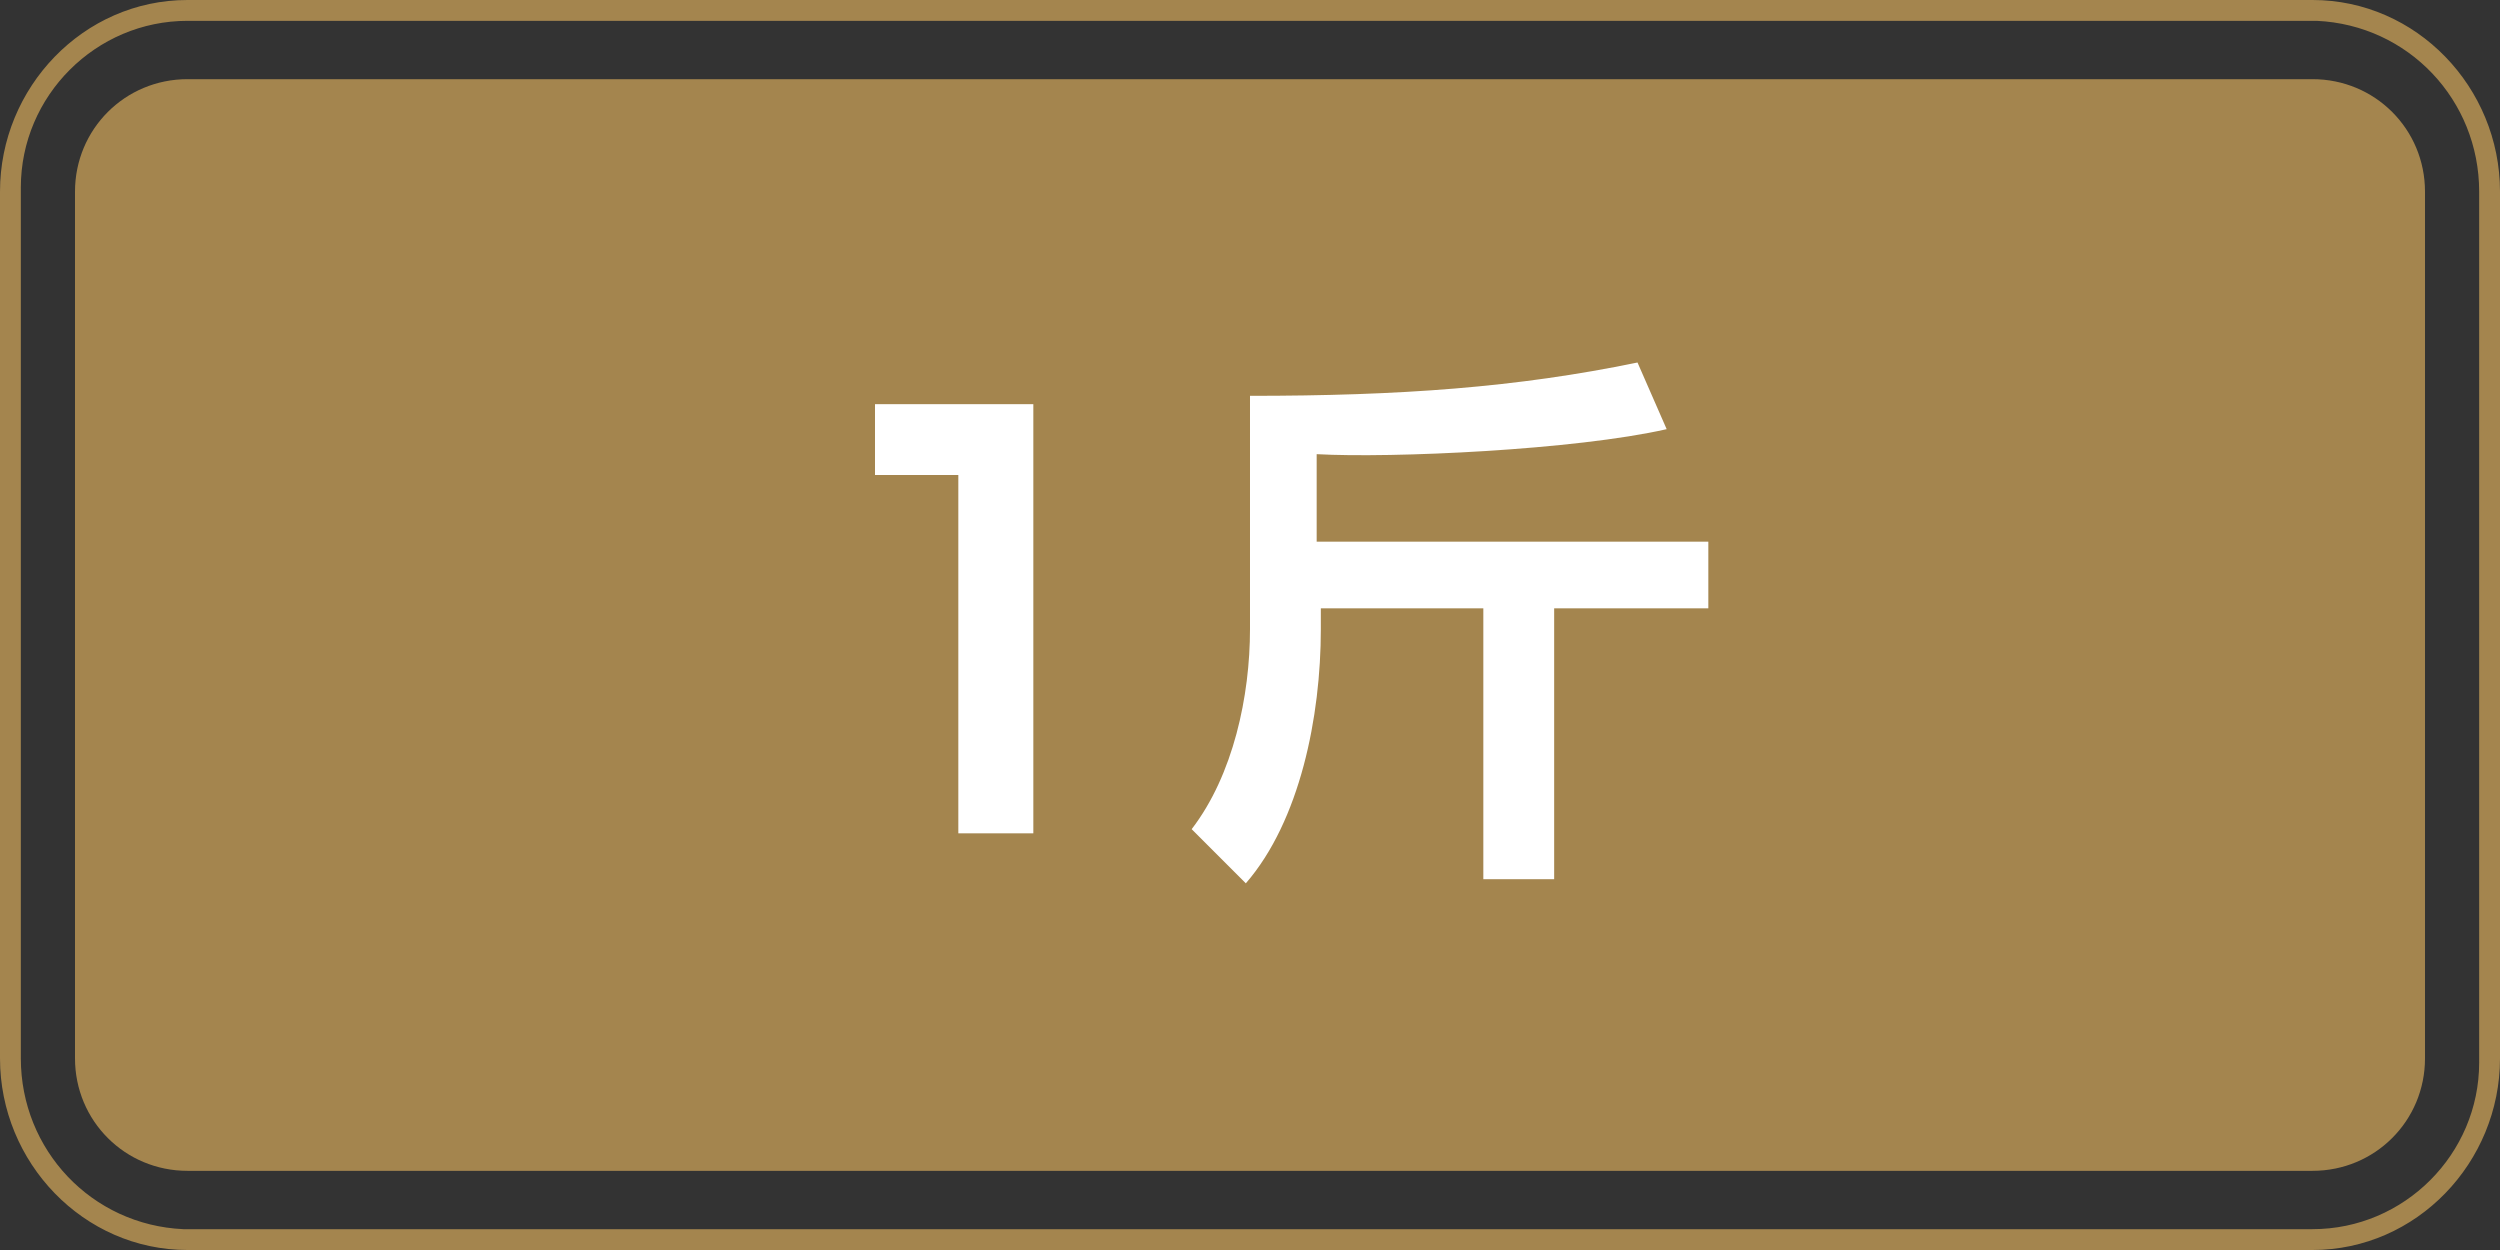
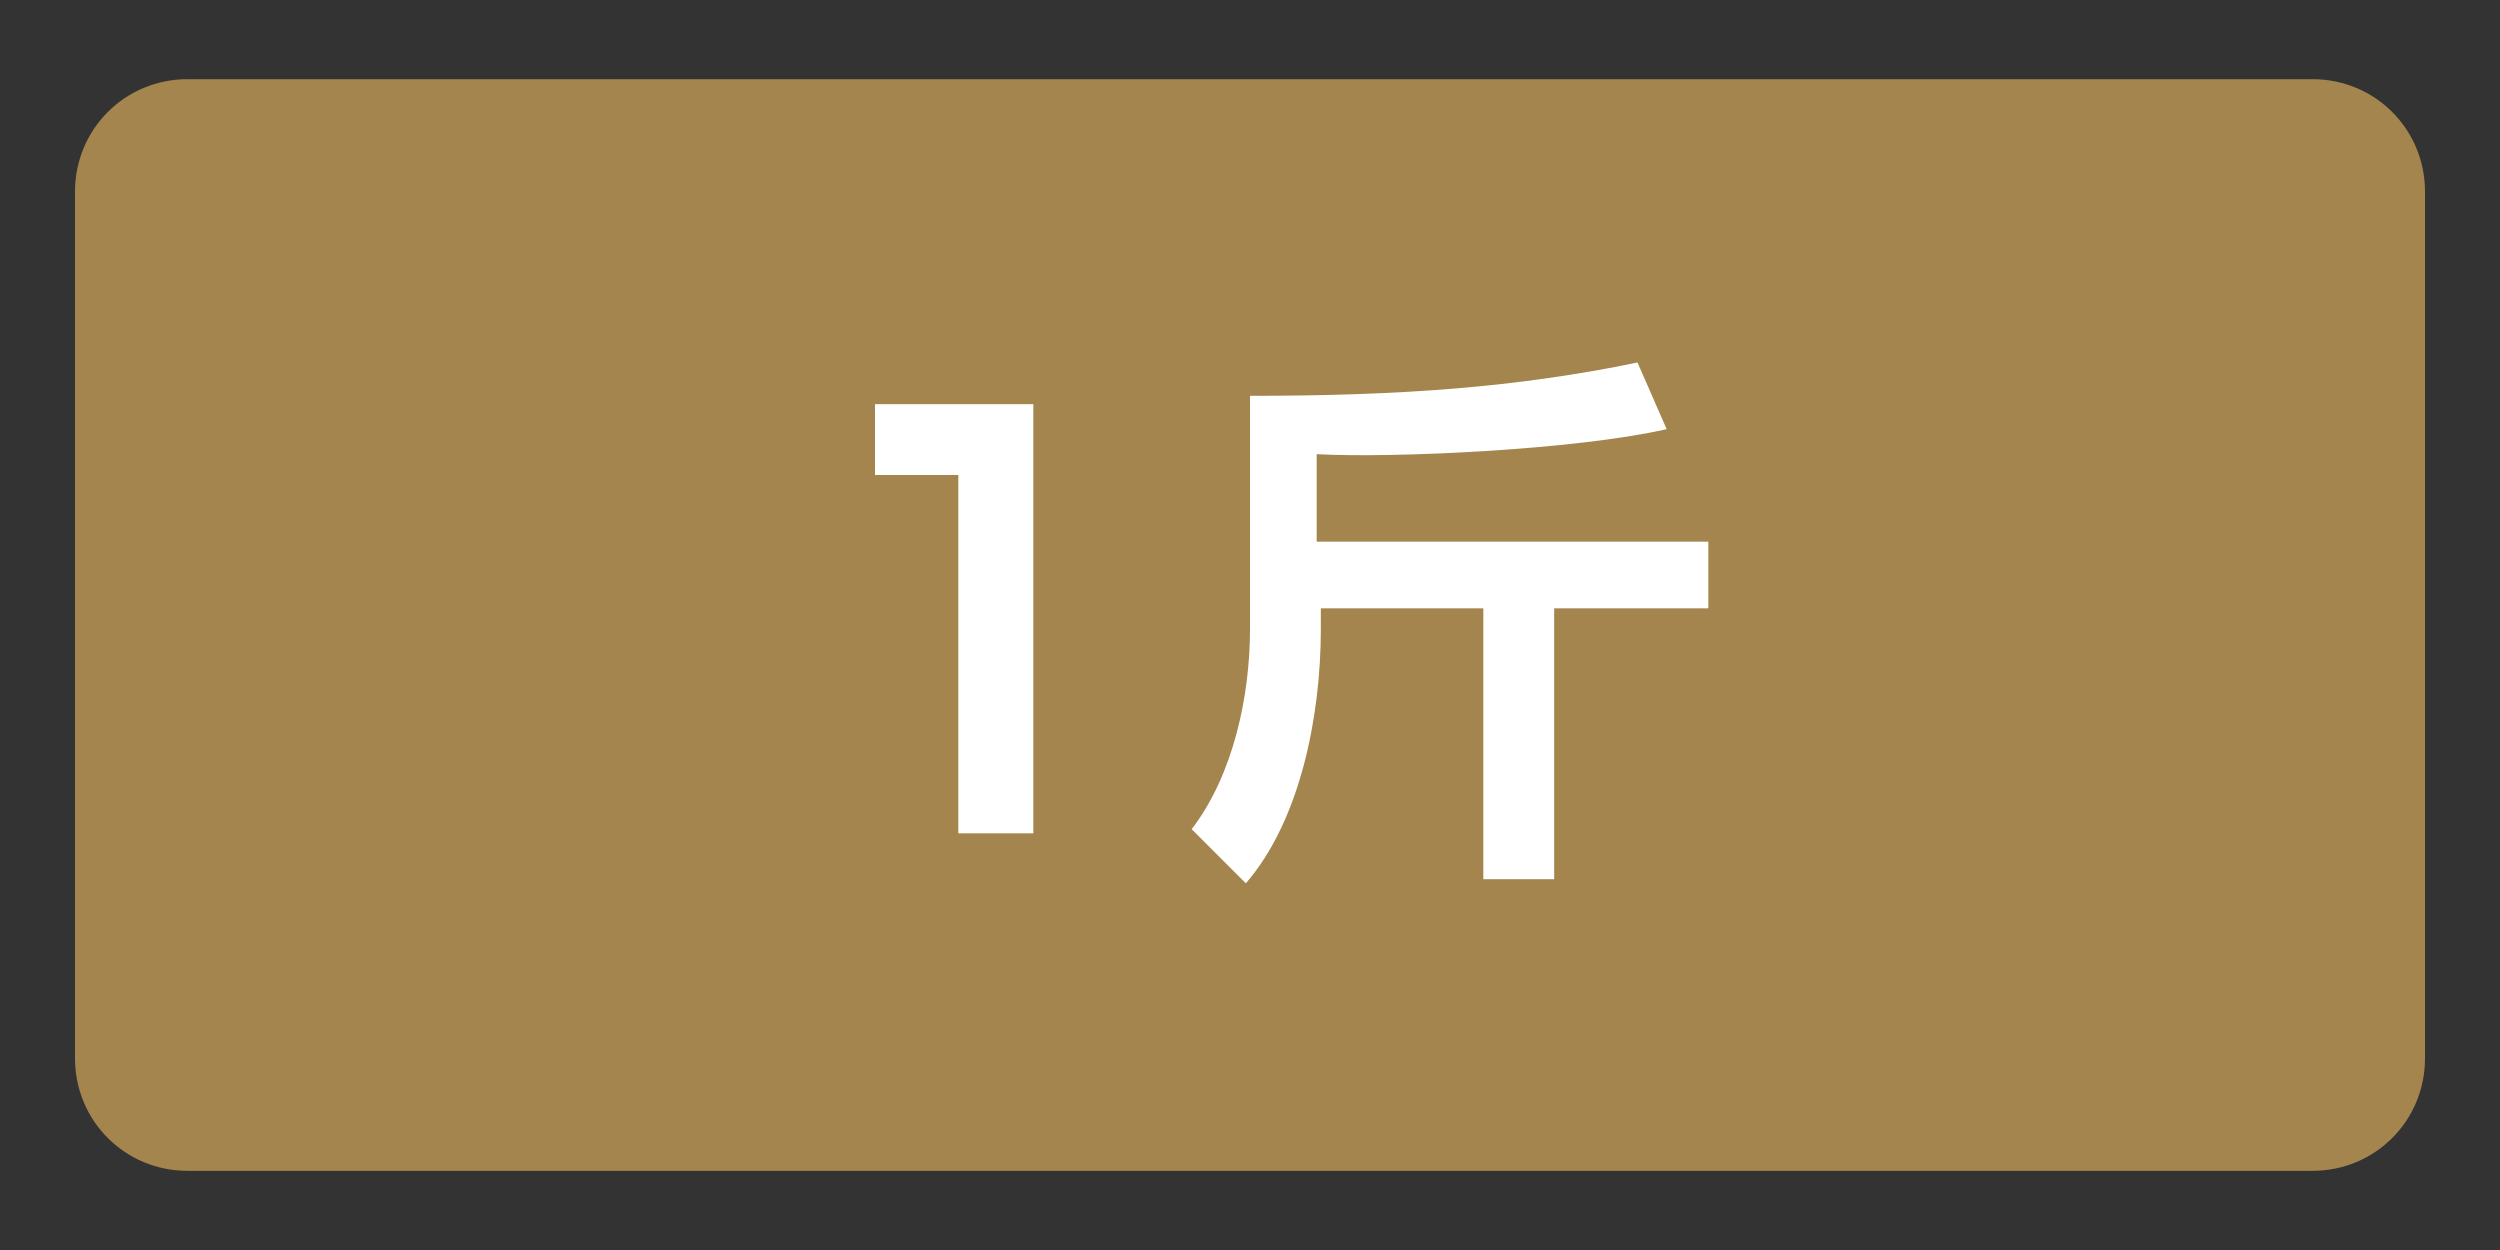
<svg xmlns="http://www.w3.org/2000/svg" version="1.1" id="レイヤー_1" x="0px" y="0px" viewBox="0 0 60 30" style="enable-background:new 0 0 60 30;" xml:space="preserve">
  <rect x="0" y="0" width="60" height="30" fill="#333333" stroke="none" />
  <style type="text/css">
	.st0{fill:#A4854E;}
	.st1{enable-background:new    ;}
	.st2{fill:#FFFFFF;}
</style>
  <g id="レイヤー_1_1_">
    <path class="st0" d="M4.5,1.9h51c1.5,0,2.7,1.2,2.7,2.7v20.8c0,1.5-1.2,2.7-2.7,2.7h-51c-1.5,0-2.7-1.2-2.7-2.7V4.6   C1.8,3.1,3,1.9,4.5,1.9z" />
-     <path class="st0" d="M4.5,0h51C58,0,60,2.1,60,4.6v20.8c0,2.5-2,4.6-4.5,4.6h-51C2,30,0,27.9,0,25.4V4.6C0,2.1,2,0,4.5,0z    M55.5,29.5c2.2,0,4-1.8,4-4v-0.1V4.6c0-2.2-1.7-4-3.9-4.1h-0.1h-51c-2.2,0-4,1.8-4,4v0.1v20.8c0,2.2,1.7,4,3.9,4.1h0.1H55.5z" />
  </g>
  <g id="レイヤー_2_1_">
    <g class="st1">
      <path class="st2" d="M24.8,9.7V20H23v-8.6h-2V9.7H24.8z" />
      <path class="st2" d="M31.8,13H41v1.6h-3.7v6.5h-1.7v-6.5h-3.9v0.5c0,2.1-0.5,4.6-1.8,6.1l-1.3-1.3c1-1.3,1.4-3.2,1.4-4.8V9.5    c3.6,0,6.4-0.2,9.3-0.8l0.7,1.6c-2.2,0.5-6.6,0.7-8.4,0.6V13z" />
    </g>
  </g>
</svg>